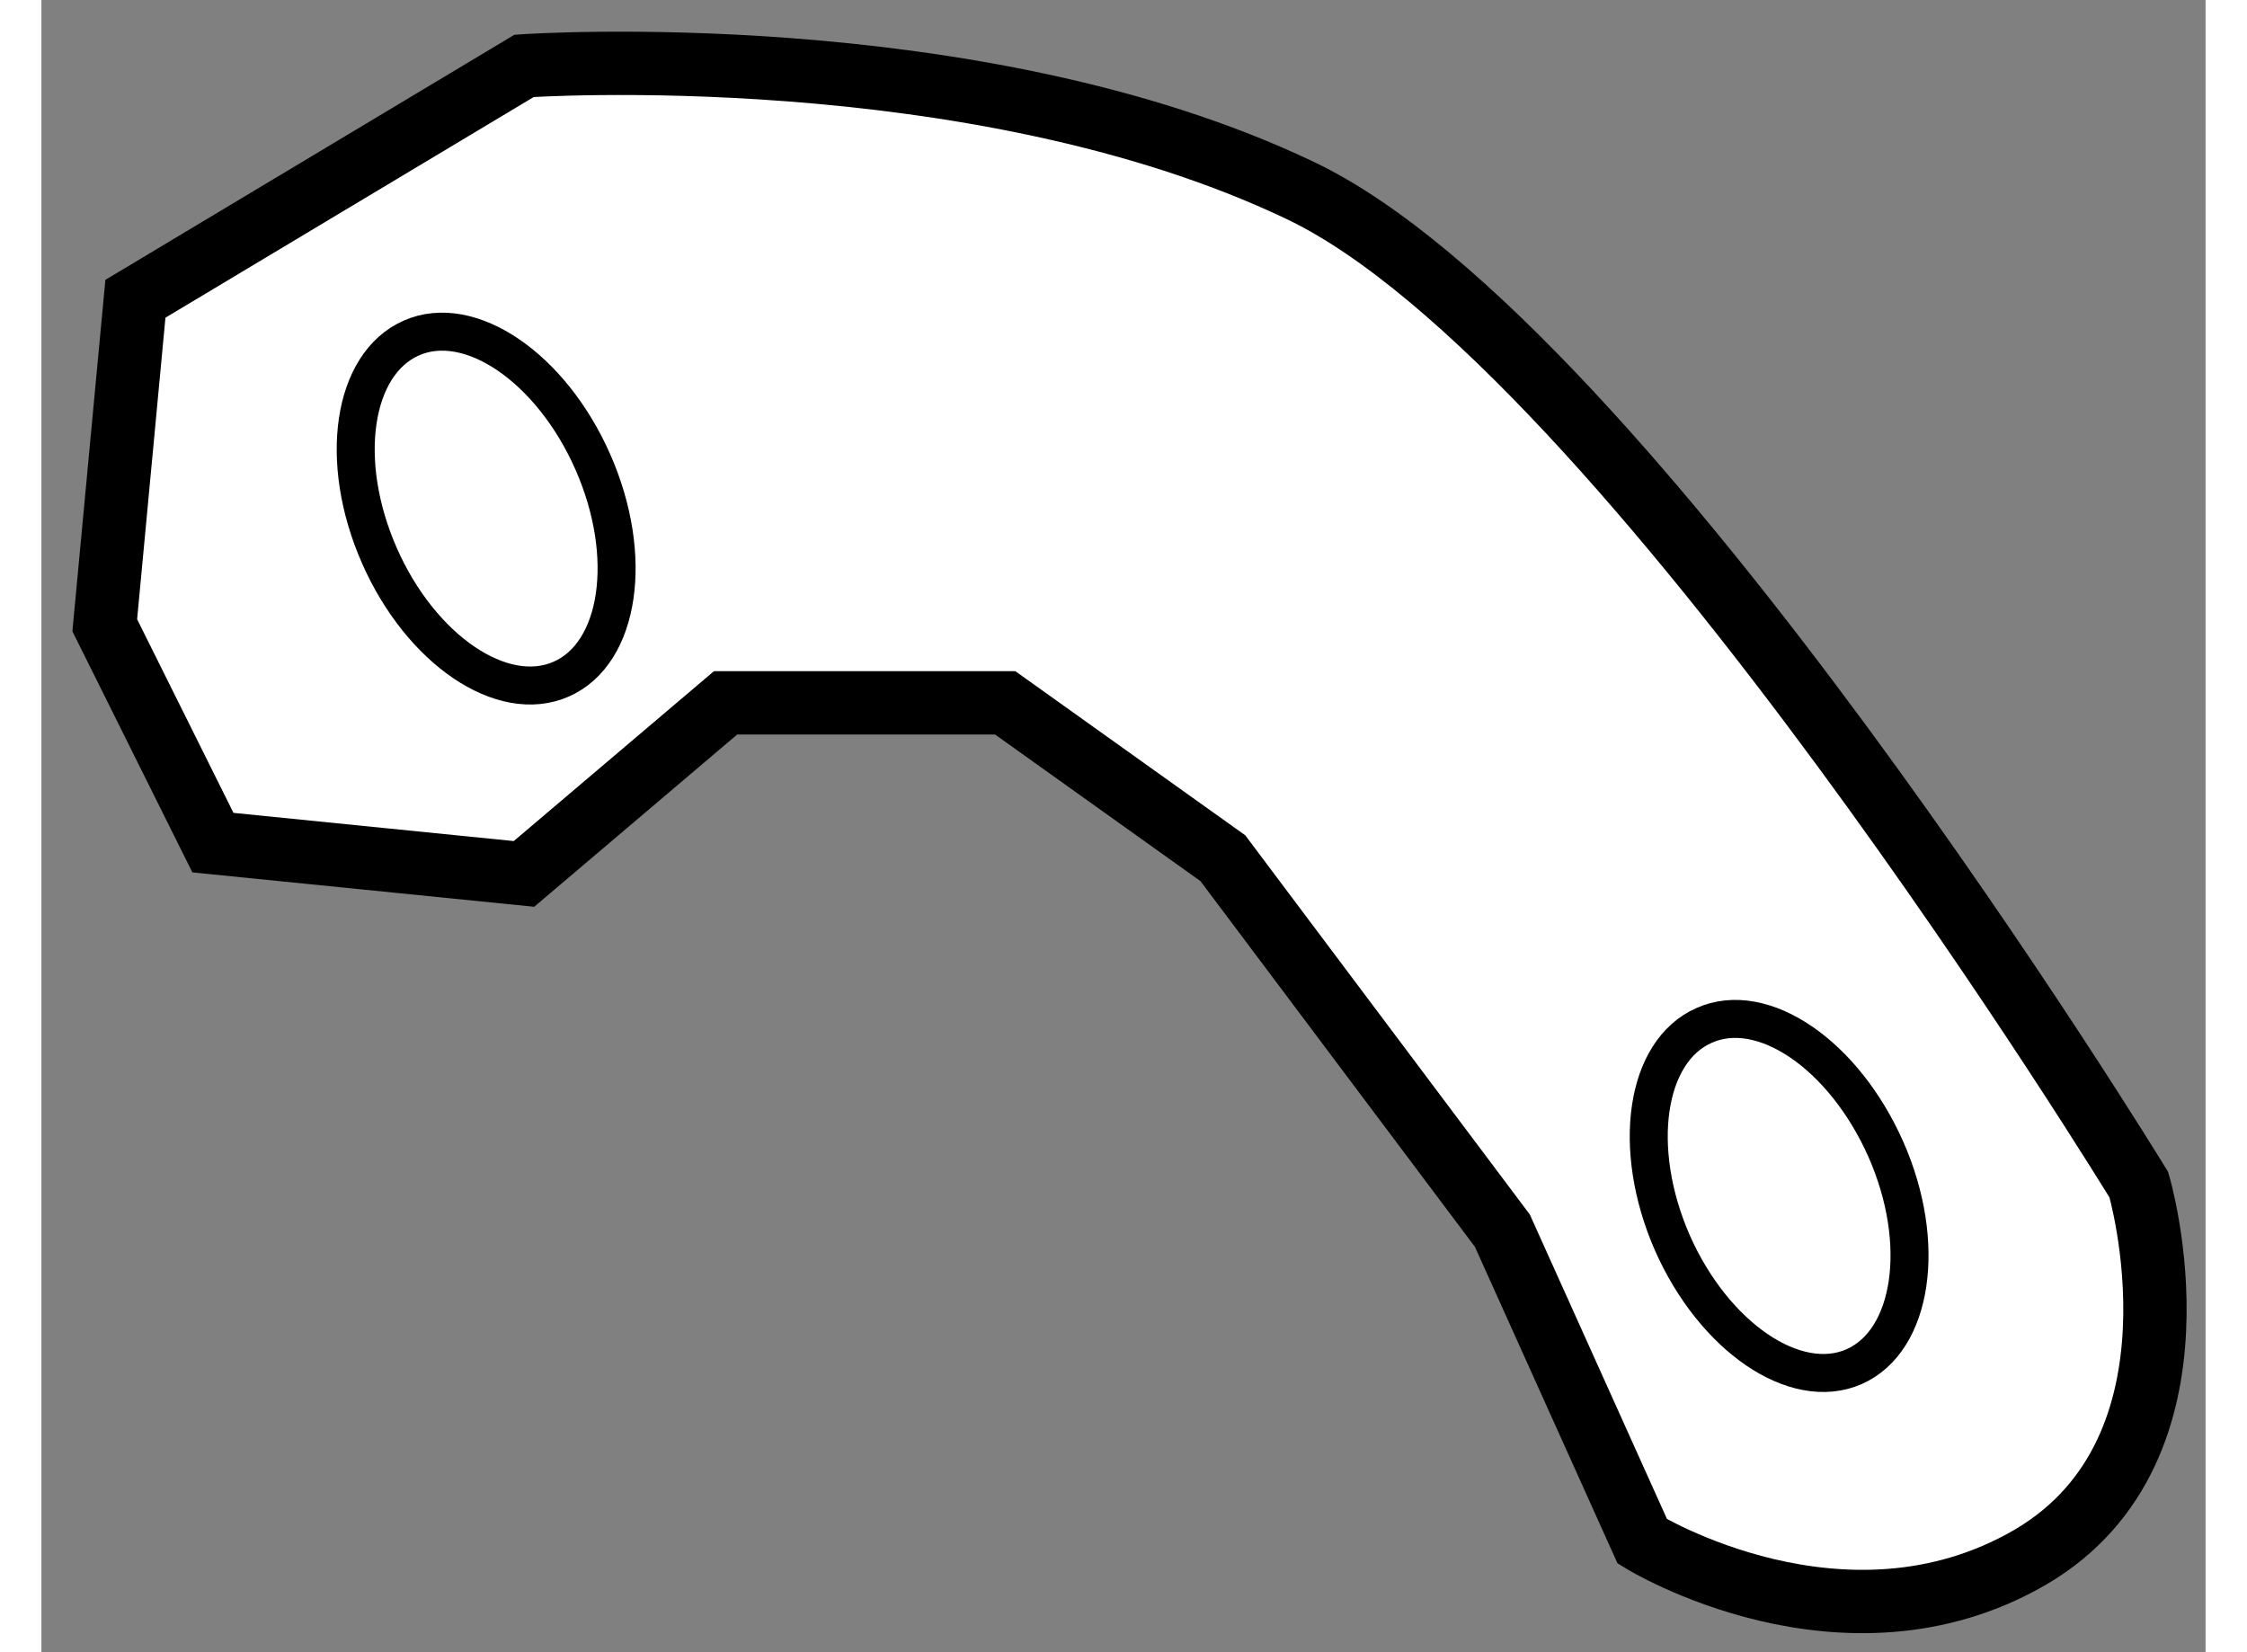
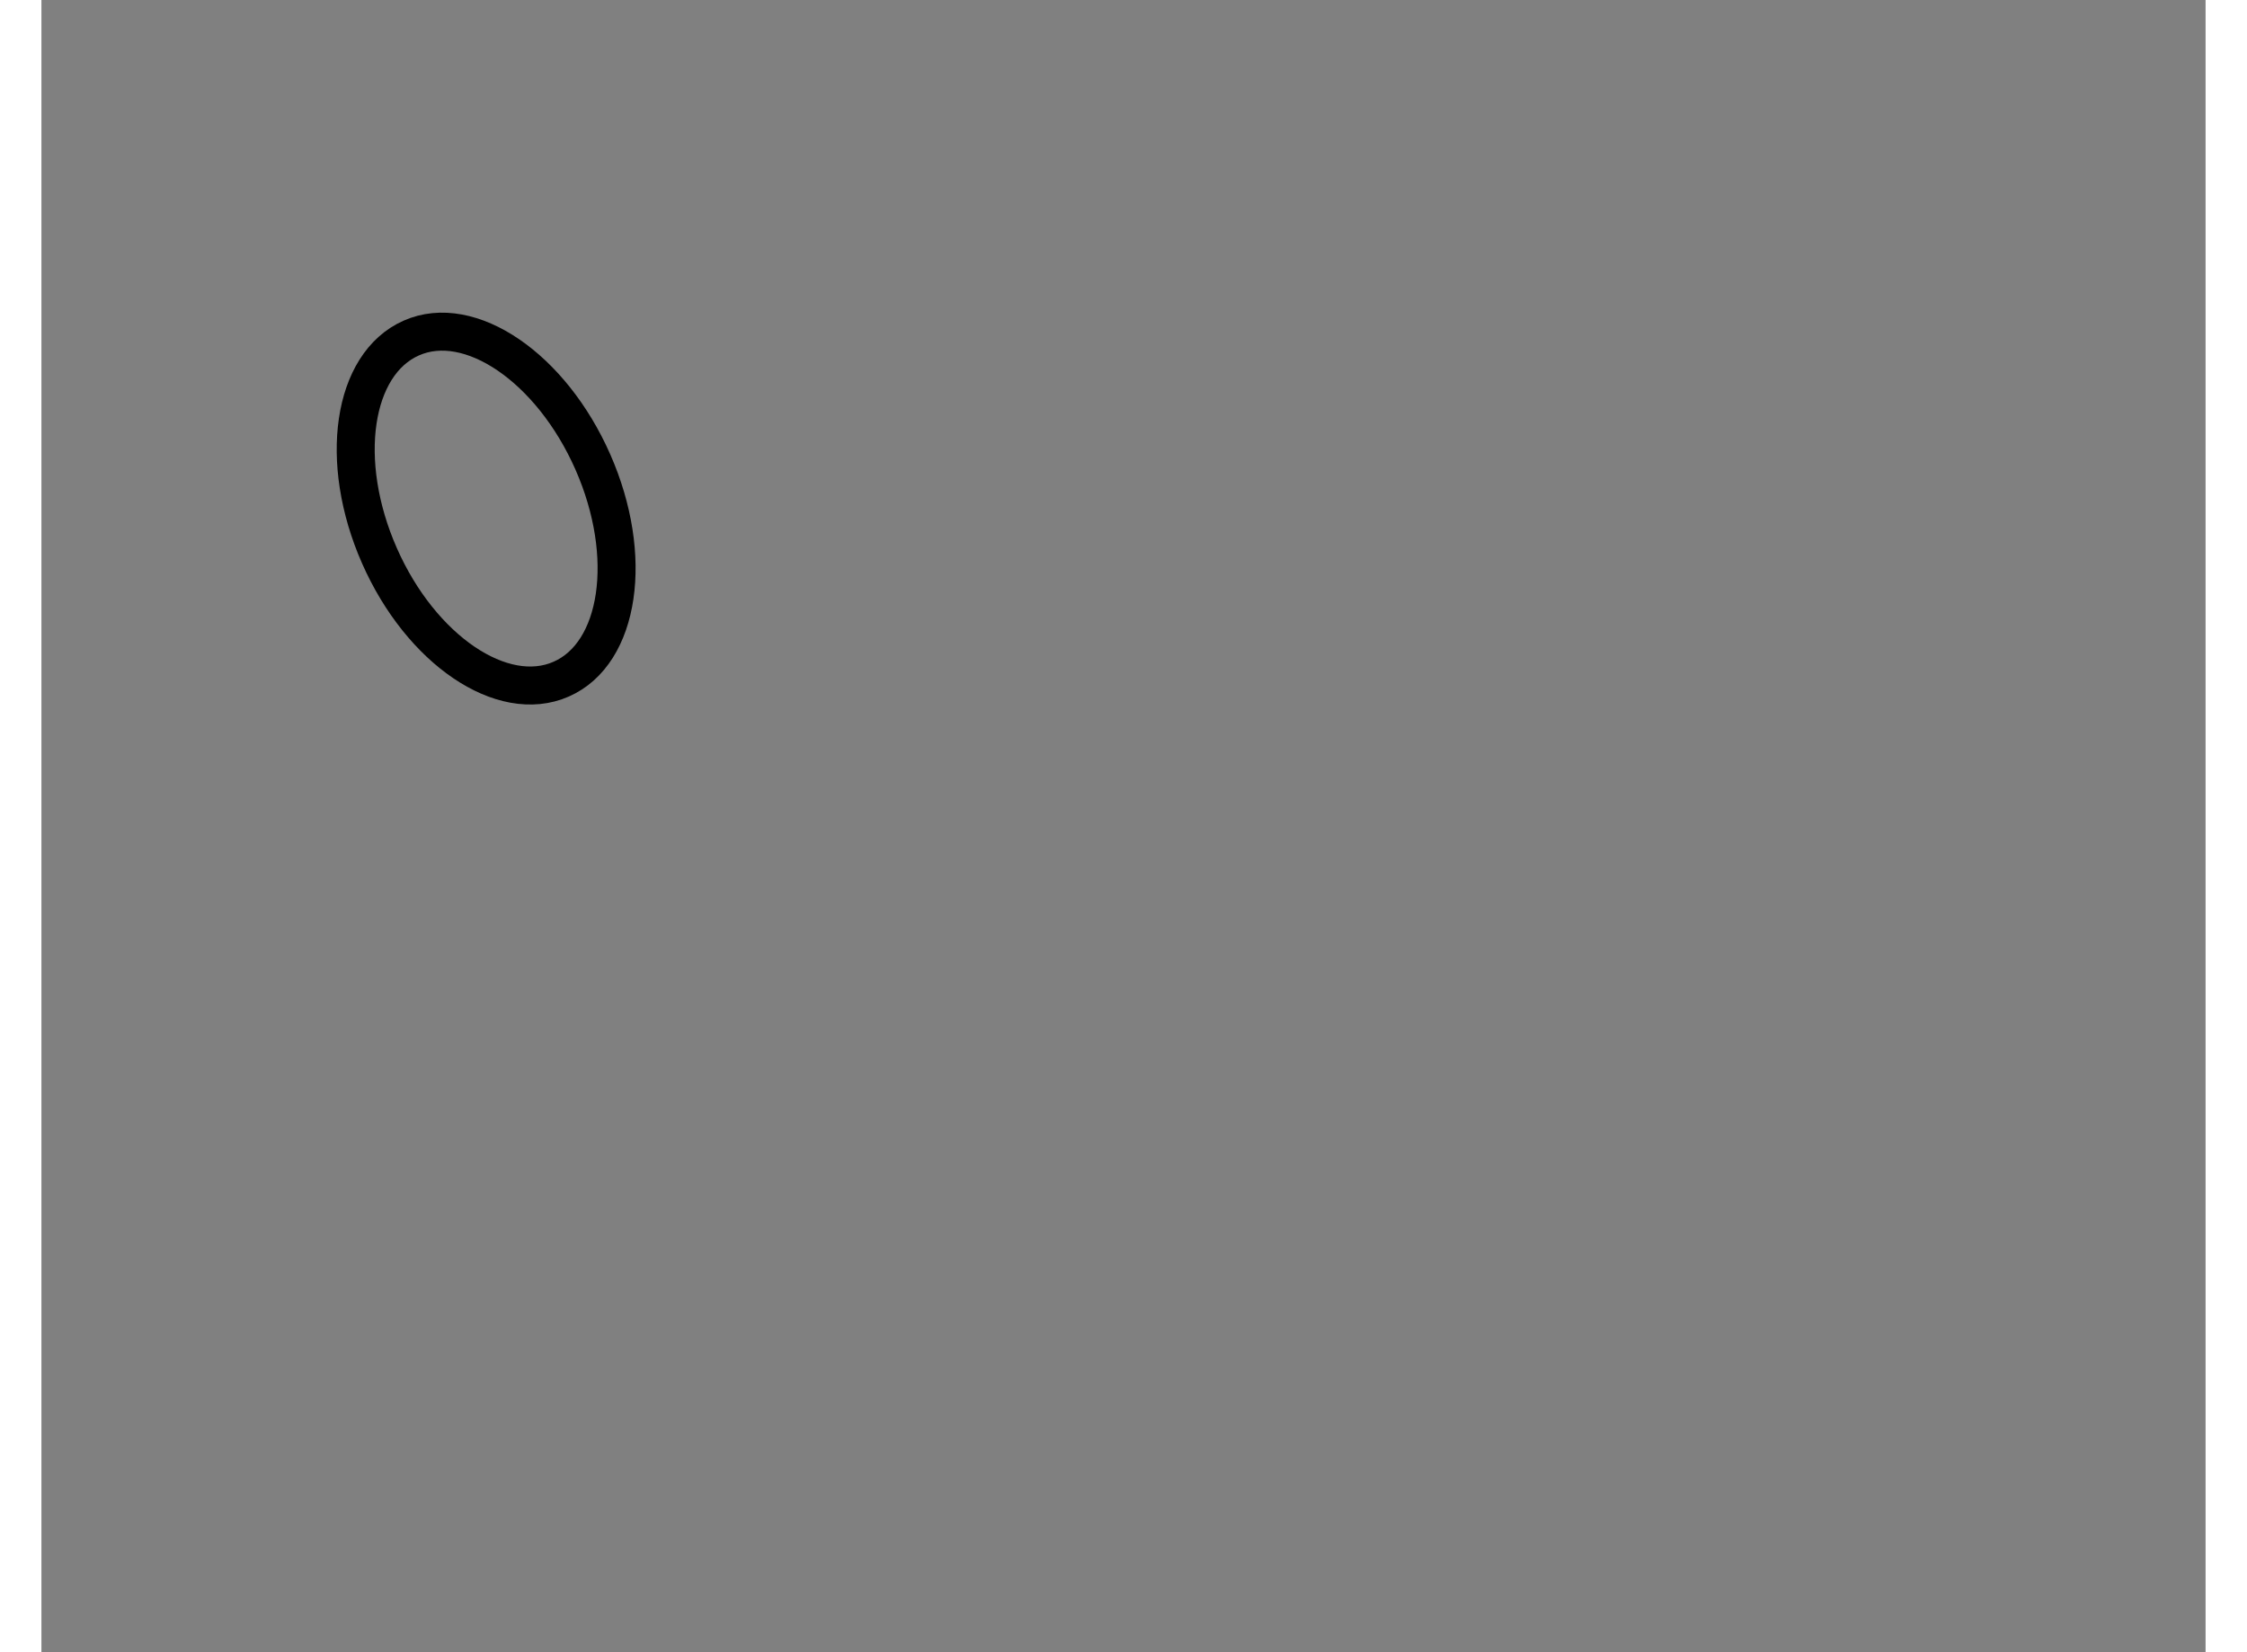
<svg xmlns="http://www.w3.org/2000/svg" version="1.1" x="0px" y="0px" width="244.8px" height="180px" viewBox="17.3 111.167 17.087 13.045" enable-background="new 0 0 244.8 180" xml:space="preserve">
  <rect x="17.3" y="111.167" width="17.087" height="13.045" fill="#808080" stroke="none" />
  <g>
-     <path fill="#FFFFFF" stroke="#000000" stroke-width="0.5" d="M21.11,118.067l1.592-1.351h2.207l1.719,1.227l2.207,2.941    l1.105,2.453c0,0,1.592,0.979,3.063,0.125c1.472-0.861,0.857-2.941,0.857-2.941s-4.046-6.624-6.621-7.85    c-2.575-1.229-6.128-0.984-6.128-0.984l-3.069,1.839l-0.242,2.578l0.854,1.716L21.11,118.067z" />
-     <path fill="none" stroke="#000000" stroke-width="0.3" d="M30.177,120.98c-0.327-0.748-0.212-1.514,0.251-1.717    c0.463-0.207,1.104,0.232,1.435,0.979c0.327,0.742,0.212,1.51-0.25,1.715C31.149,122.162,30.506,121.723,30.177,120.98z" />
    <path fill="none" stroke="#000000" stroke-width="0.3" d="M19.969,115.555c-0.329-0.746-0.213-1.514,0.251-1.719    c0.462-0.205,1.106,0.234,1.434,0.979c0.328,0.745,0.213,1.511-0.25,1.714C20.94,116.734,20.296,116.297,19.969,115.555z" />
  </g>
</svg>